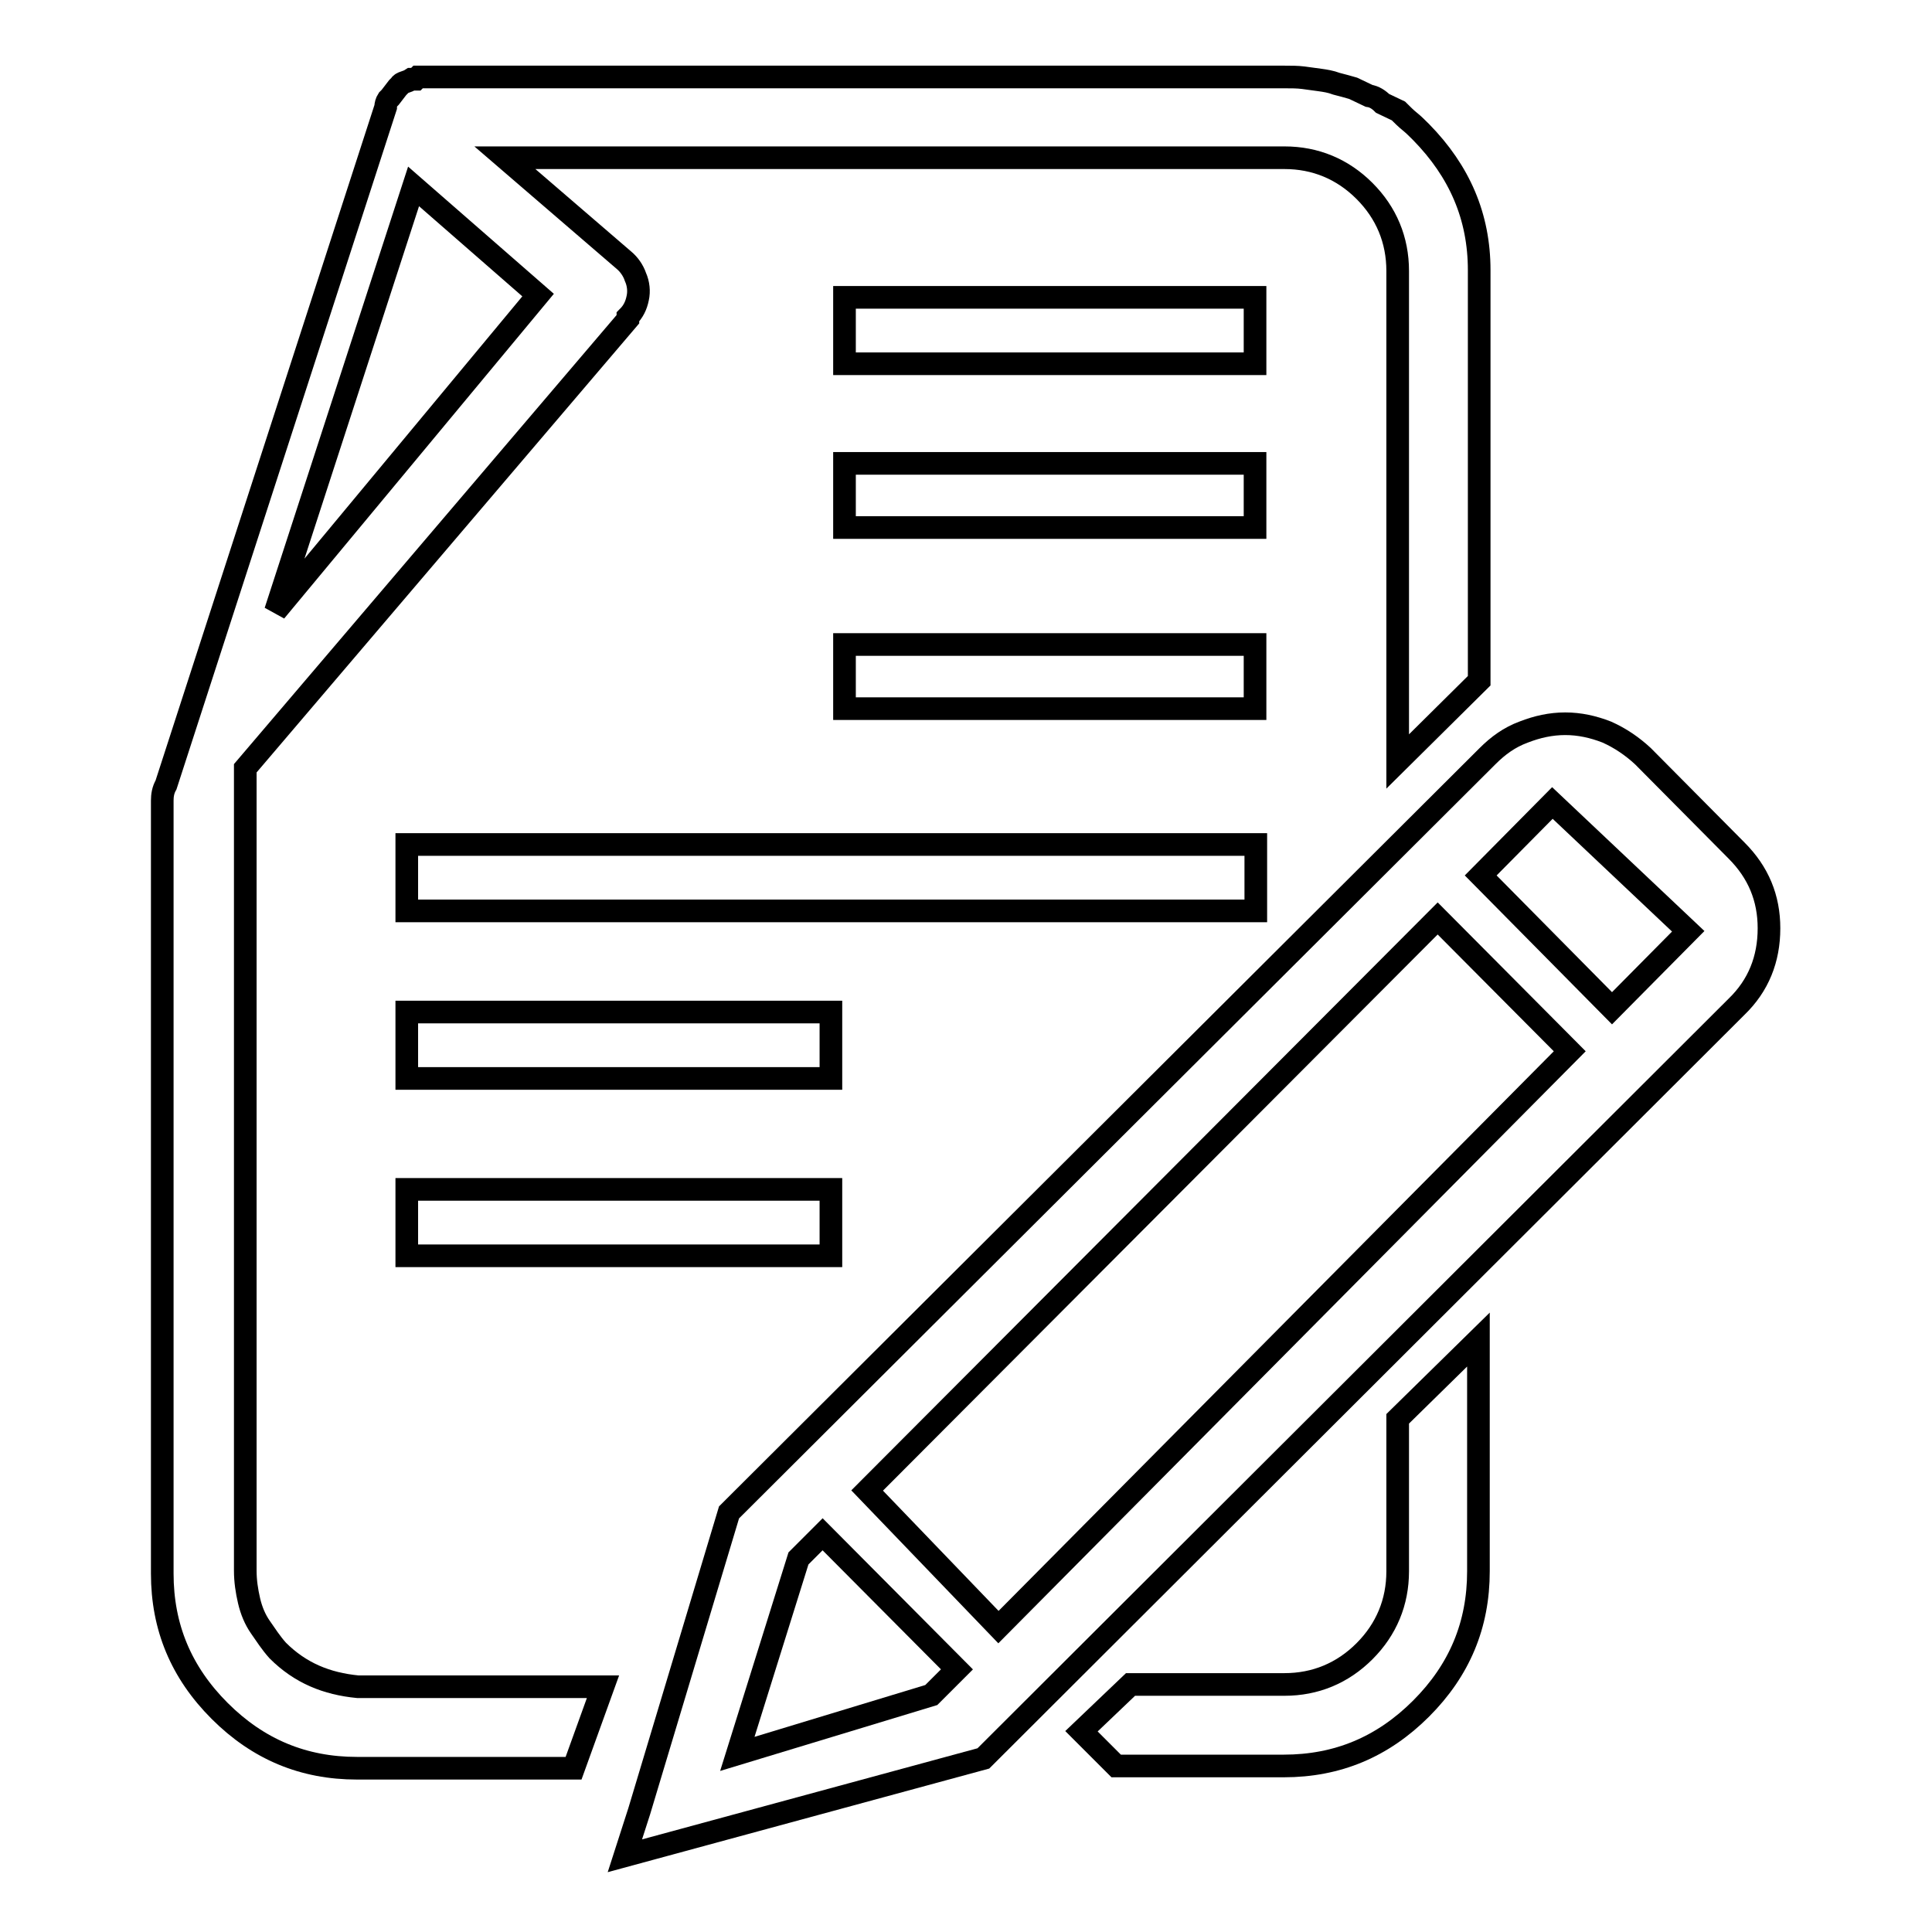
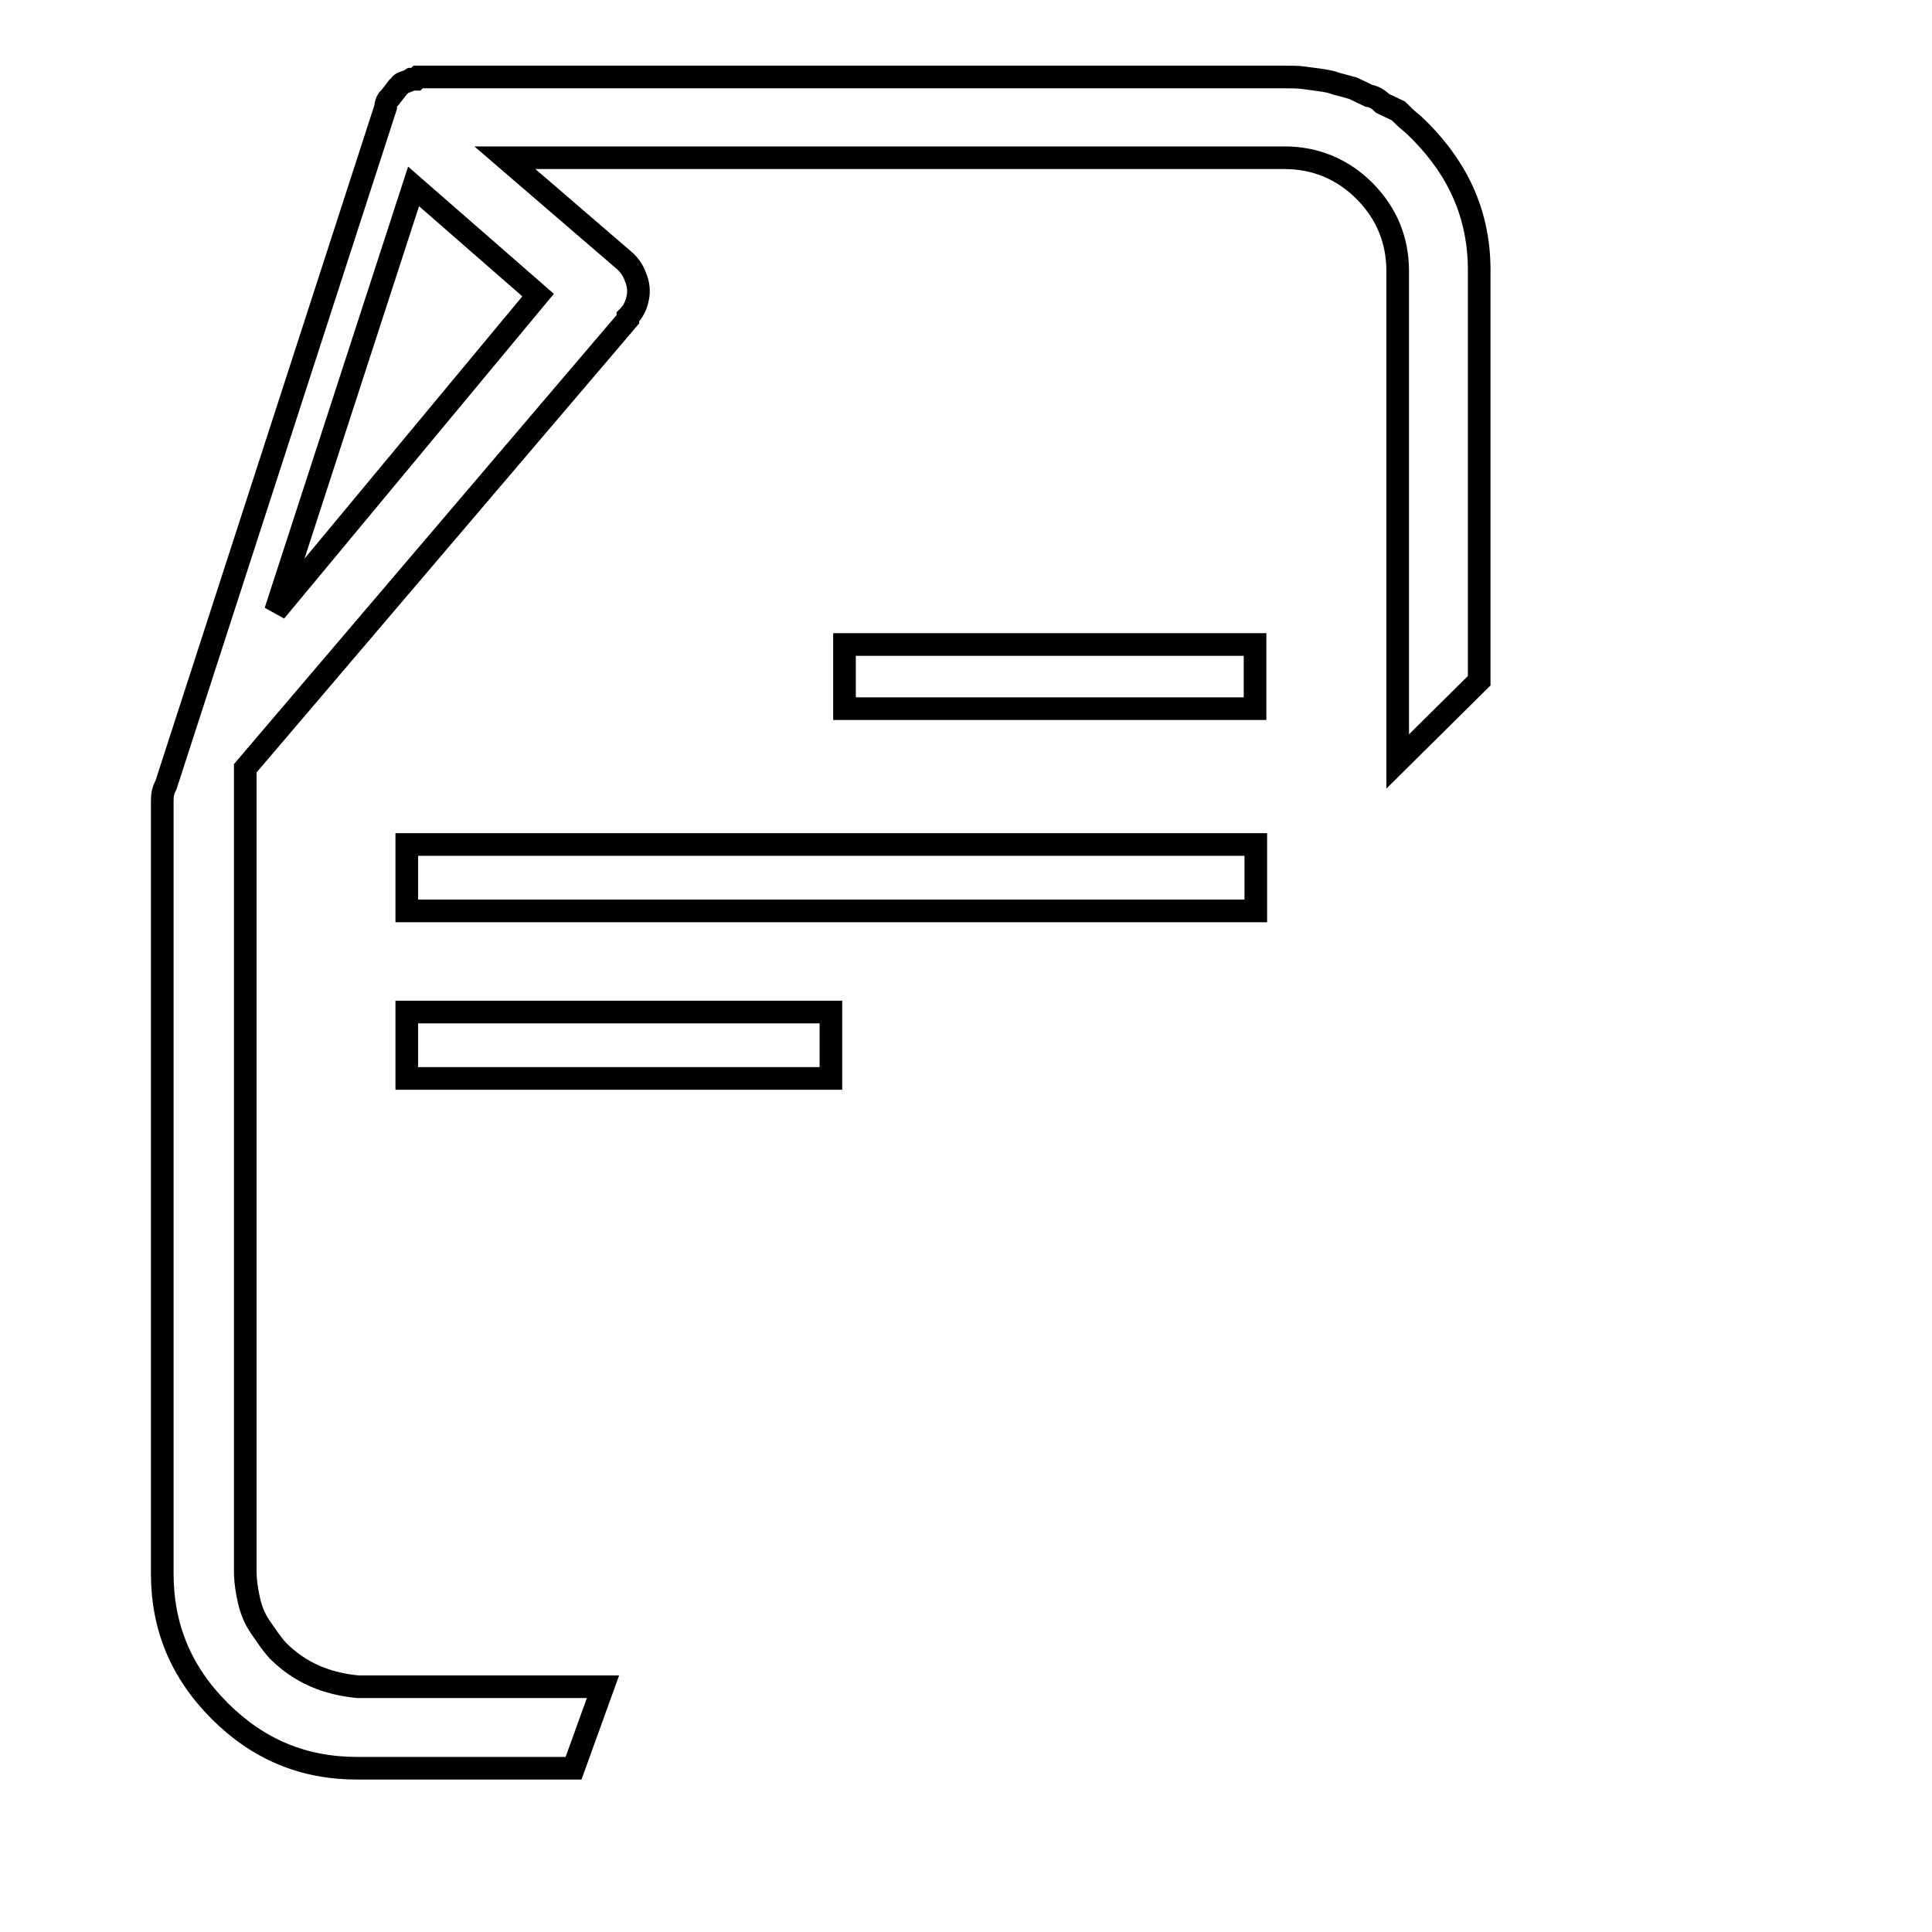
<svg xmlns="http://www.w3.org/2000/svg" version="1.1" x="0px" y="0px" viewBox="0 0 256 256" enable-background="new 0 0 256 256" xml:space="preserve">
  <g>
    <g>
      <path stroke-width="3" fill-opacity="0" stroke="#000000" d="M36.8,218.7c-0.9-1-1.6-2.1-2.3-3.1c-0.7-1-1.2-2.2-1.5-3.5c-0.3-1.3-0.5-2.6-0.5-4V101.8l50.7-59.5V42c0.7-0.7,1.1-1.5,1.3-2.5c0.2-0.9,0.1-1.9-0.3-2.8c-0.3-0.9-0.9-1.7-1.5-2.2L66.9,20.9h103.3c4.1,0,7.7,1.5,10.6,4.4s4.4,6.5,4.4,10.6v65L196,90.2V35.8c0-7.1-2.6-13.1-7.7-18.3c-0.5-0.5-1-1-1.5-1.4c-0.5-0.4-1-0.9-1.5-1.4l-2.1-1c-0.5-0.5-1.1-0.9-1.8-1l-2.1-1c-0.7-0.2-1.4-0.4-2.2-0.6c-0.8-0.3-1.5-0.4-2.2-0.5c-0.7-0.1-1.4-0.2-2.2-0.3c-0.8-0.1-1.6-0.1-2.5-0.1H56.4h-1l-0.3,0.3h-0.3h-0.3c-0.3,0.2-0.6,0.3-0.9,0.4c-0.3,0.1-0.5,0.2-0.6,0.4l-0.3,0.3l-1,1.3l-0.3,0.3c-0.2,0.3-0.3,0.7-0.3,1l-29.1,89.8c-0.4,0.7-0.5,1.4-0.5,2.1v102.4c0,7.1,2.5,13.1,7.6,18.2c5.1,5.1,11.1,7.6,18.2,7.6H76l3.9-10.8H47.4C43.3,223.1,39.8,221.7,36.8,218.7z M54.8,24.7l16.5,14.4L36.5,81L54.8,24.7z" />
      <path stroke-width="3" fill-opacity="0" stroke="#000000" d="M53.9,111.9h112.5v8.8H53.9V111.9z" />
      <path stroke-width="3" fill-opacity="0" stroke="#000000" d="M53.9,134.1h56.2v8.8H53.9V134.1z" />
-       <path stroke-width="3" fill-opacity="0" stroke="#000000" d="M53.9,157.6h56.2v8.8H53.9V157.6z" />
-       <path stroke-width="3" fill-opacity="0" stroke="#000000" d="M111.9,39.4h54.4v8.8h-54.4V39.4L111.9,39.4z" />
-       <path stroke-width="3" fill-opacity="0" stroke="#000000" d="M111.9,61.4h54.4v8.5h-54.4V61.4L111.9,61.4z" />
      <path stroke-width="3" fill-opacity="0" stroke="#000000" d="M111.9,85.4h54.4v8.5h-54.4V85.4L111.9,85.4z" />
-       <path stroke-width="3" fill-opacity="0" stroke="#000000" d="M185.2,208.2c0,4.1-1.5,7.7-4.4,10.6c-2.9,2.9-6.5,4.4-10.6,4.4h-20.4l-6.5,6.2l4.6,4.6h22.2c7.1,0,13.1-2.5,18.2-7.6c5.1-5.1,7.6-11.1,7.6-18.2v-30.7L185.2,188L185.2,208.2L185.2,208.2z" />
-       <path stroke-width="3" fill-opacity="0" stroke="#000000" d="M230.1,112.7l-12.4-12.5c-1.4-1.3-3-2.4-4.8-3.2c-1.8-0.7-3.6-1.1-5.5-1.1c-1.9,0-3.7,0.4-5.5,1.1c-1.9,0.7-3.4,1.8-4.8,3.2L96.6,200.4l-11.9,39.6l-1.9,5.9l47.5-12.9l99.8-99.6c2.9-2.8,4.3-6.3,4.3-10.4C234.4,119,233,115.6,230.1,112.7z M97.7,232.4l8.1-25.9l3.2-3.2l17.8,17.9l-3.4,3.4L97.7,232.4z M114.9,197.5l75.6-75.8l17.5,17.6l-75.7,76.3L114.9,197.5z M196.2,116l9.5-9.6l18,17l-10.1,10.2L196.2,116z" />
    </g>
  </g>
</svg>